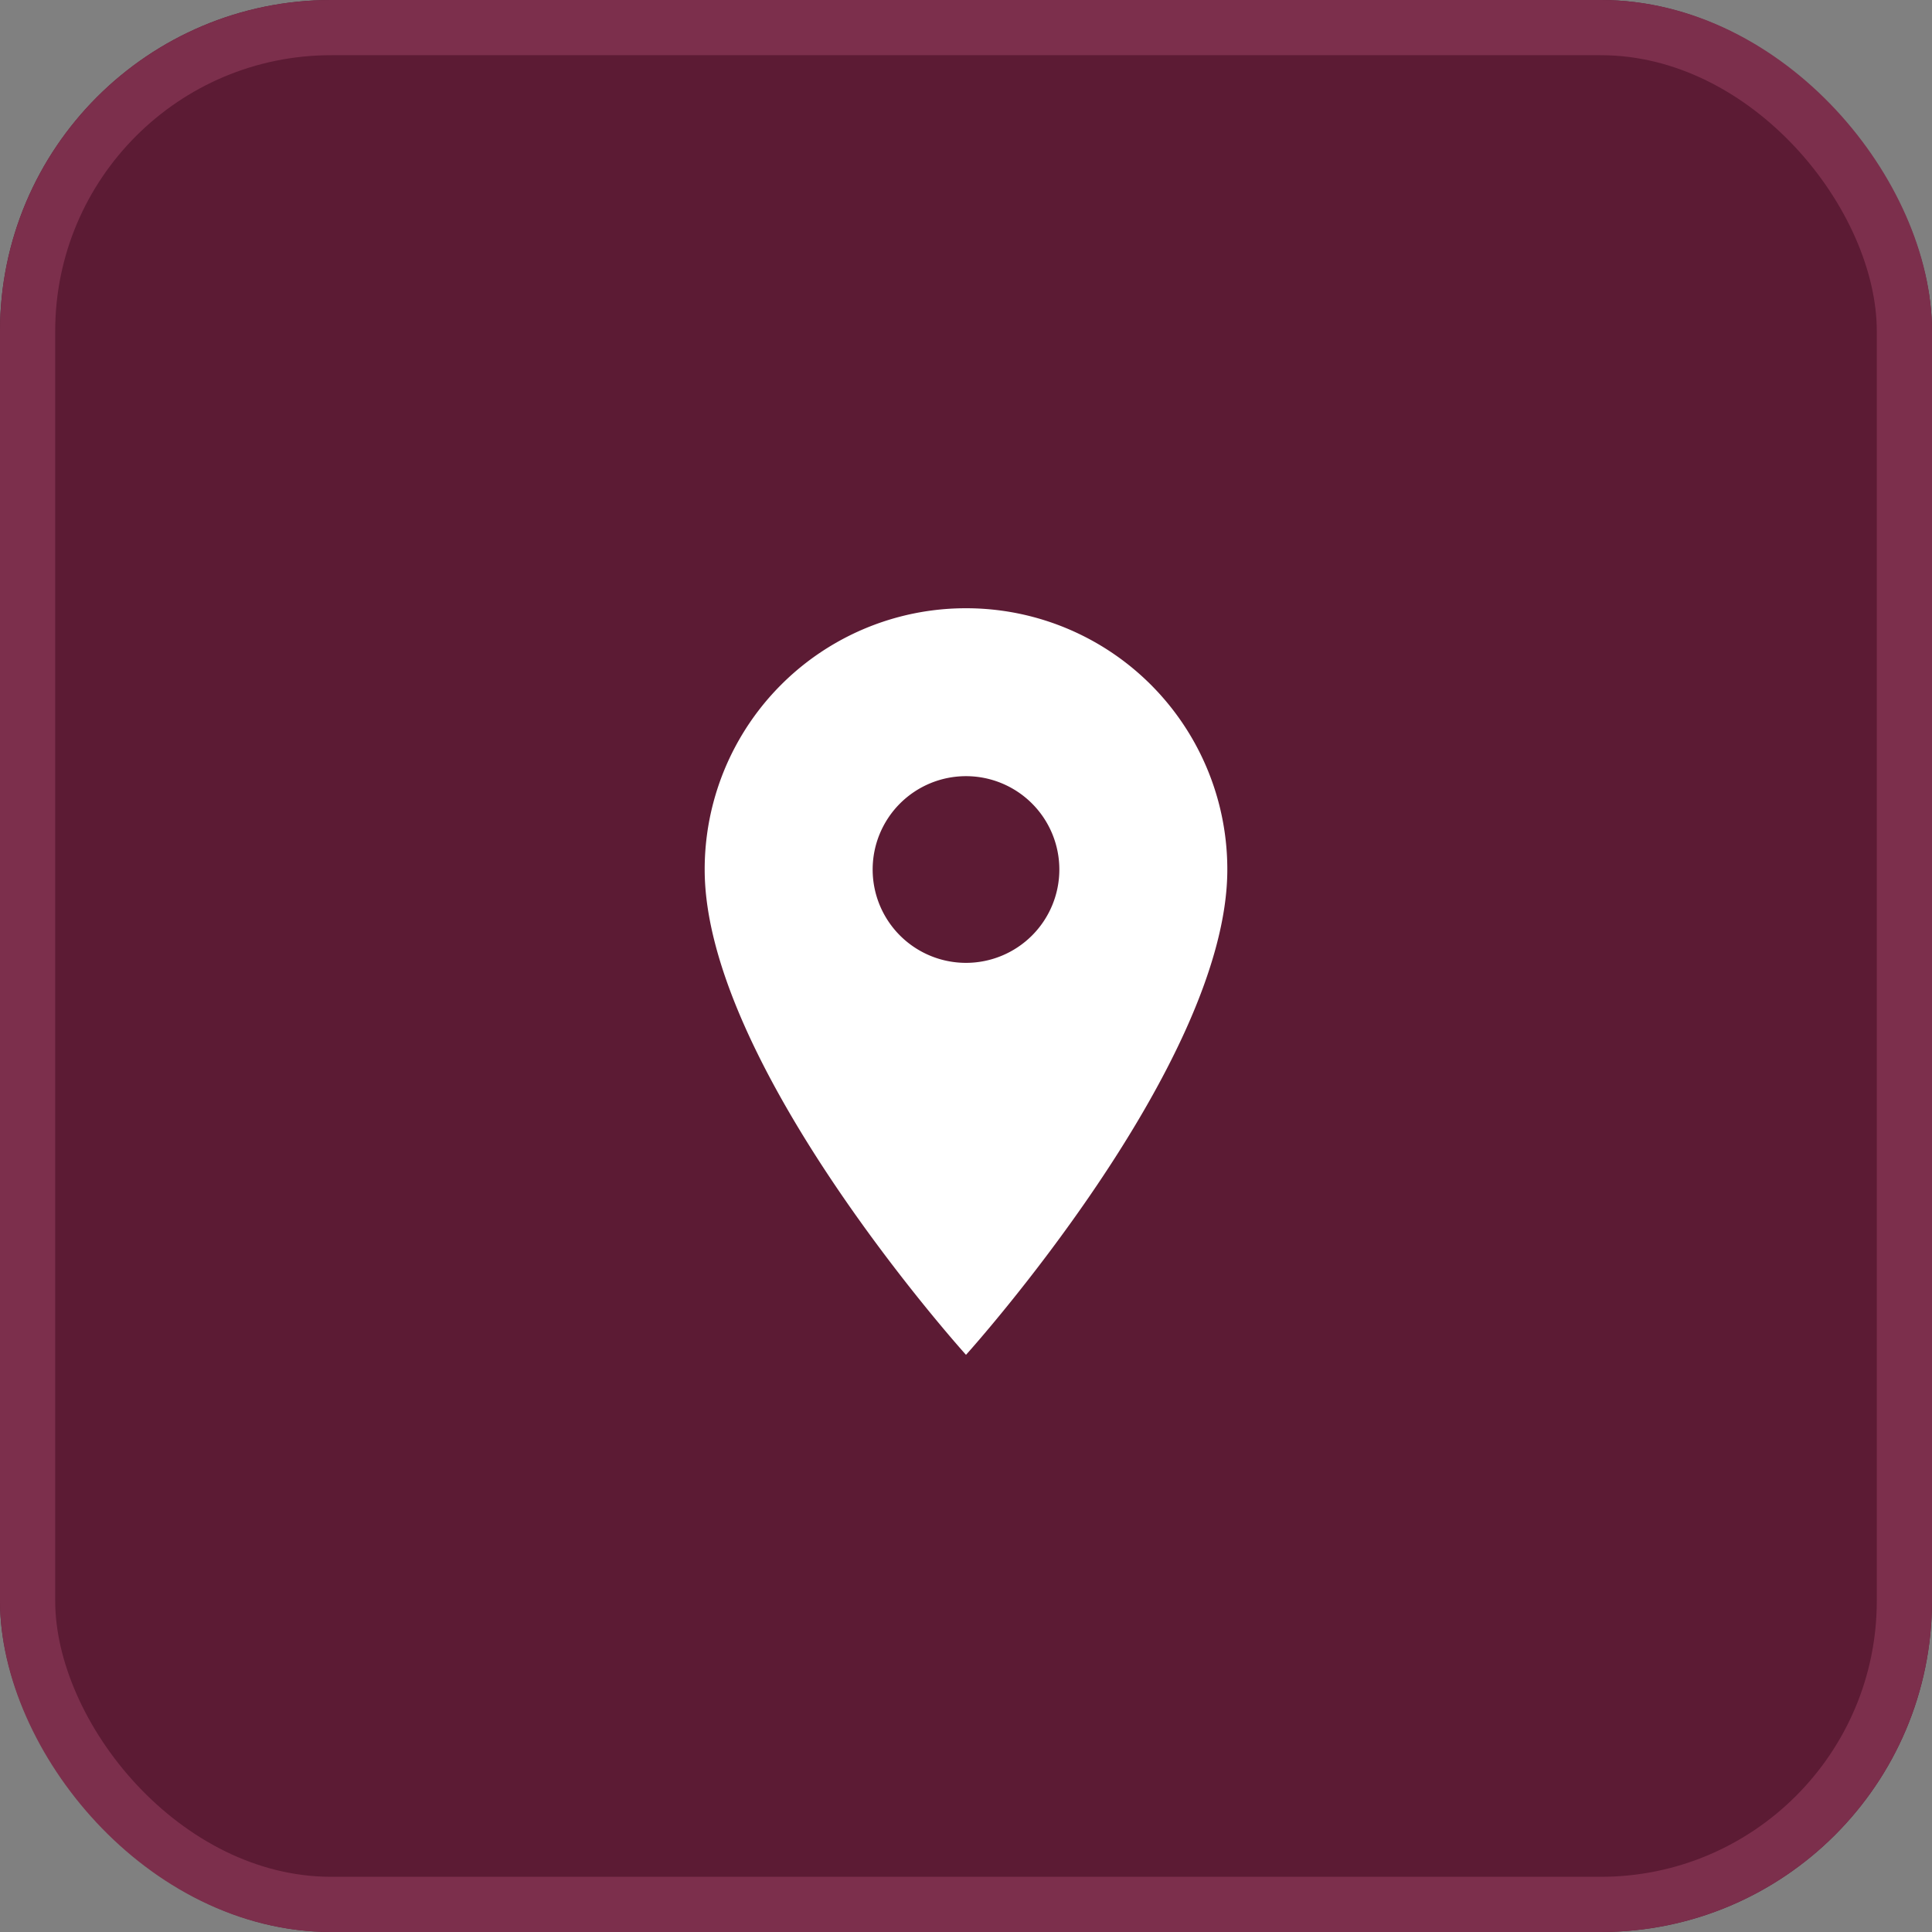
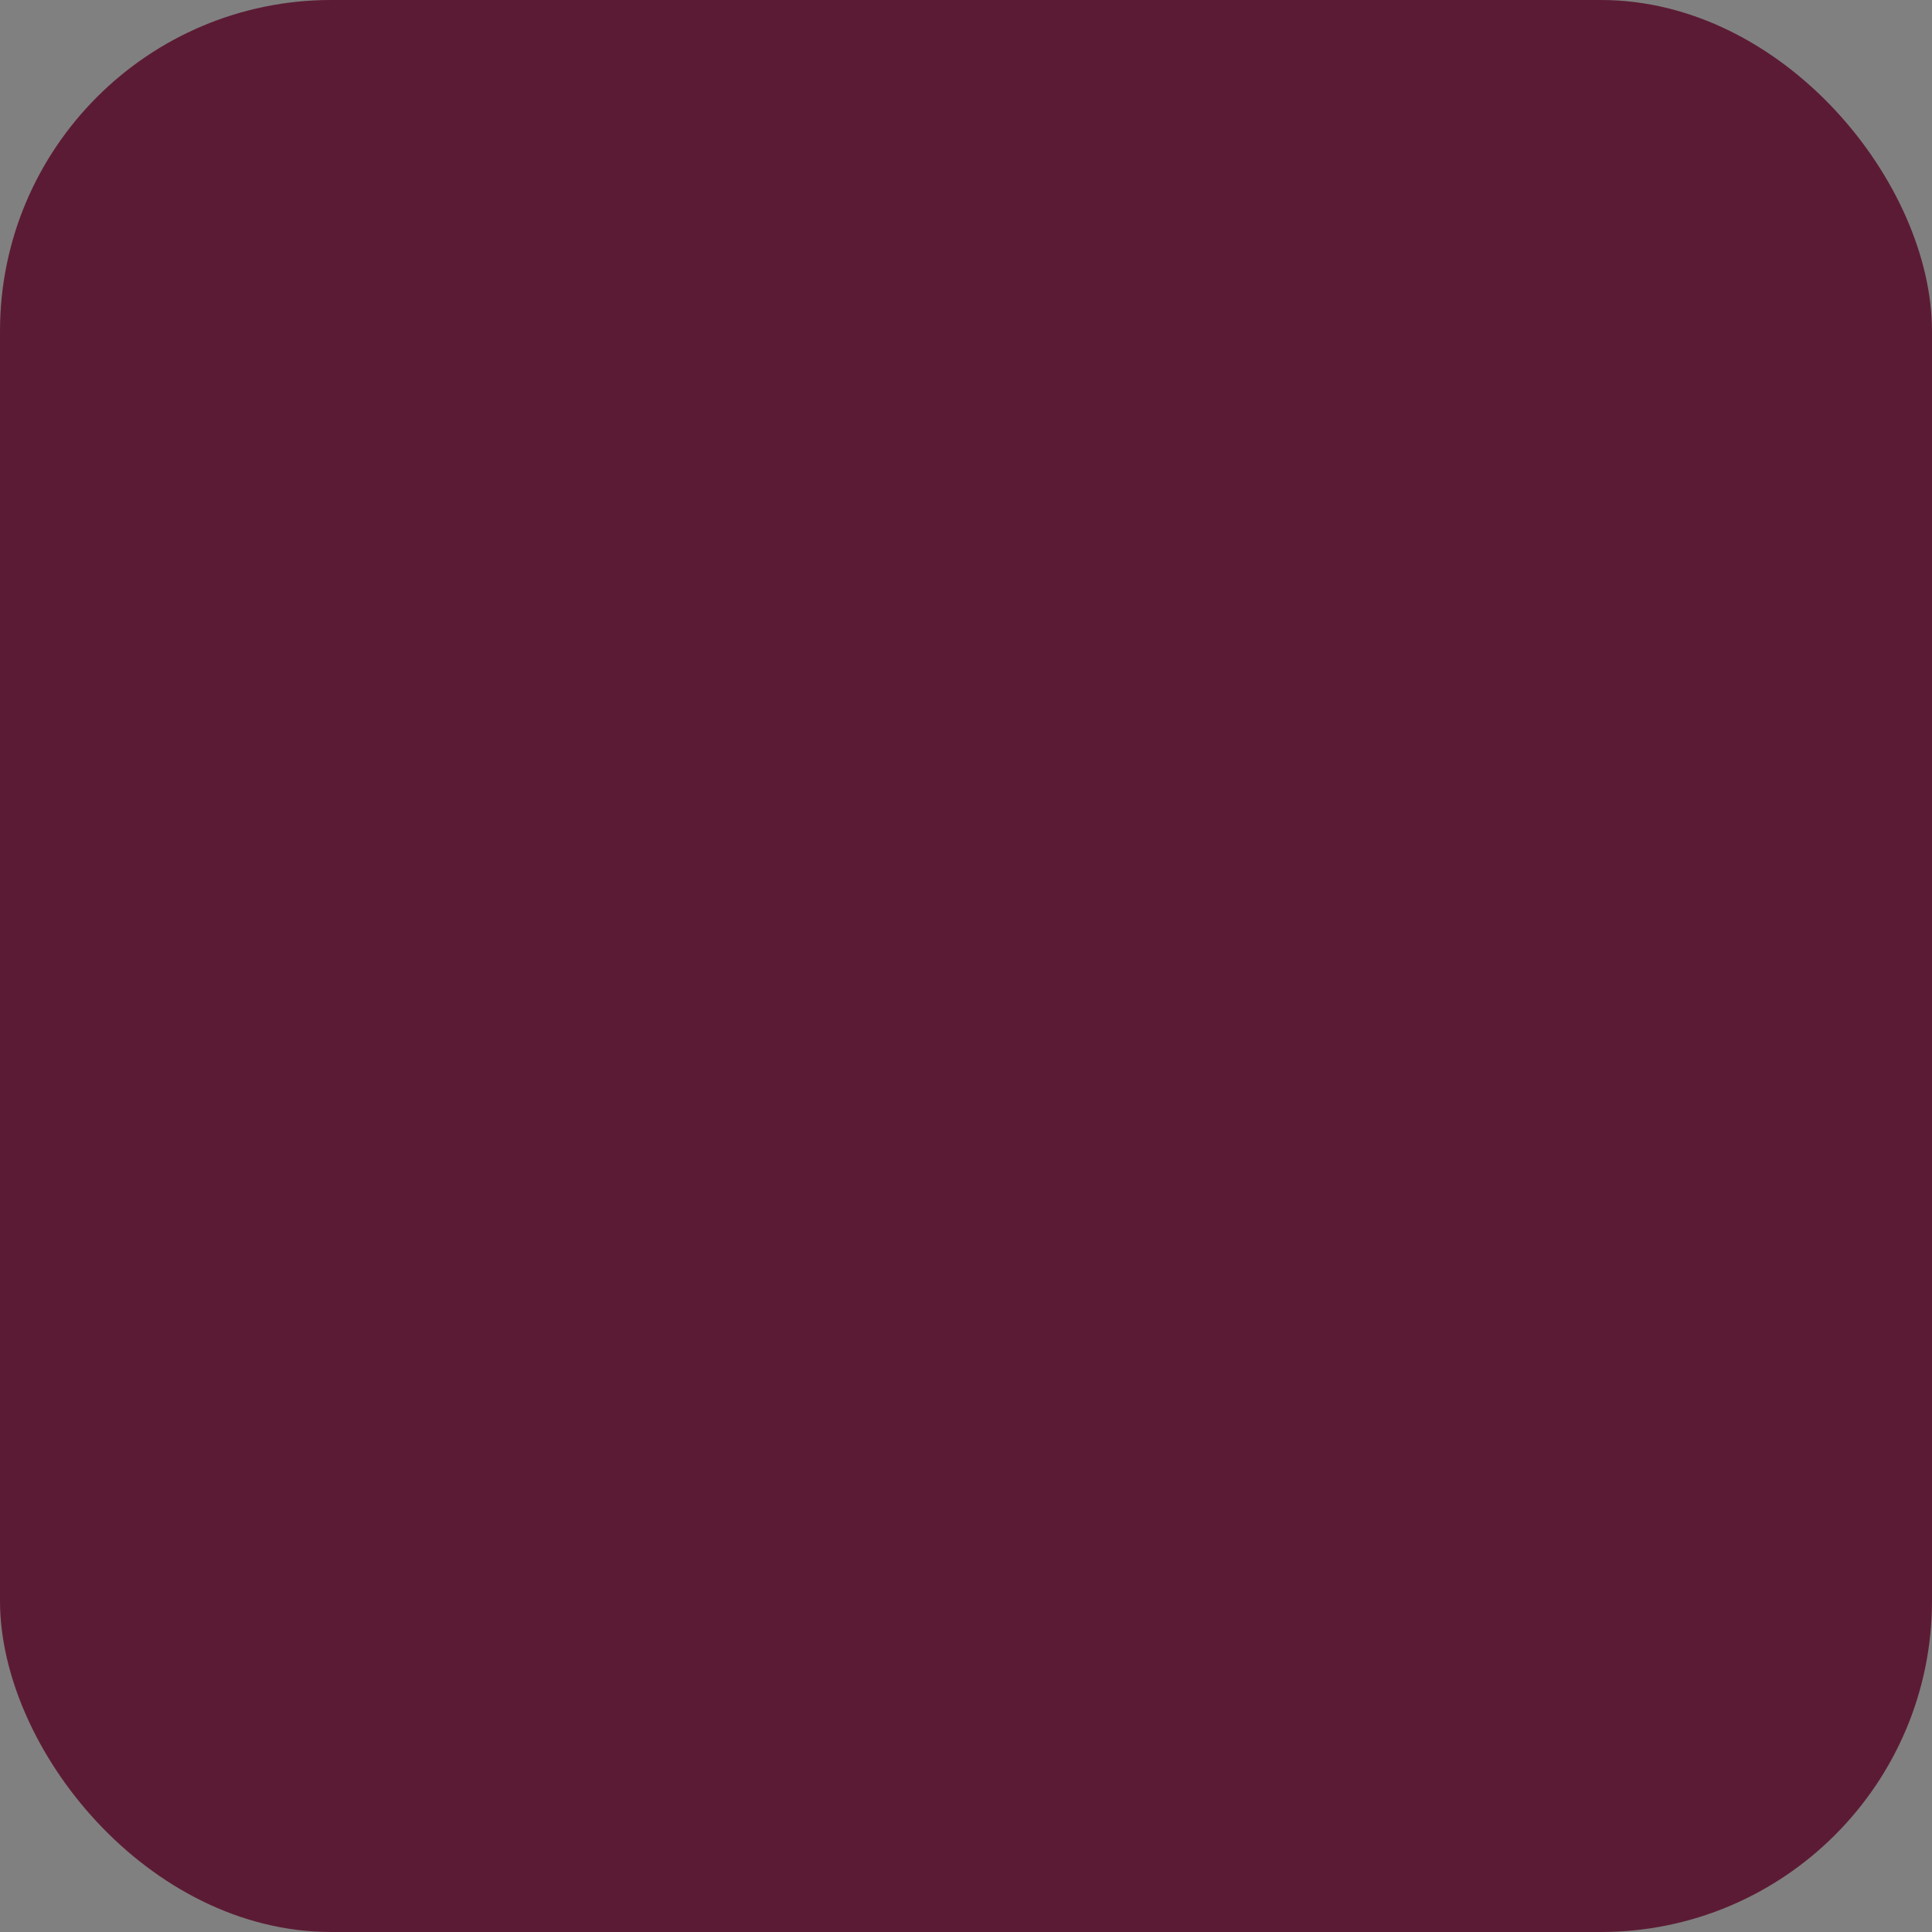
<svg xmlns="http://www.w3.org/2000/svg" width="35" height="35" viewBox="0 0 35 35">
  <rect x="0" y="0" width="35" height="35" fill="#808080" stroke="none" />
  <g data-name="Rectangle 71" style="fill:#5c1b34;stroke:#7c2f4c">
    <rect width="35" height="35" rx="6" style="stroke:none" />
-     <rect x=".5" y=".5" width="34" height="34" rx="5.5" style="fill:none" />
  </g>
-   <path data-name="Icon material-location-on" d="M12.234 3A4.73 4.73 0 0 0 7.5 7.734c0 3.55 4.734 8.791 4.734 8.791s4.734-5.241 4.734-8.791A4.73 4.73 0 0 0 12.234 3zm0 6.424a1.691 1.691 0 1 1 1.691-1.691 1.691 1.691 0 0 1-1.691 1.691z" transform="translate(5.266 8.019)" style="fill:#fff" />
</svg>